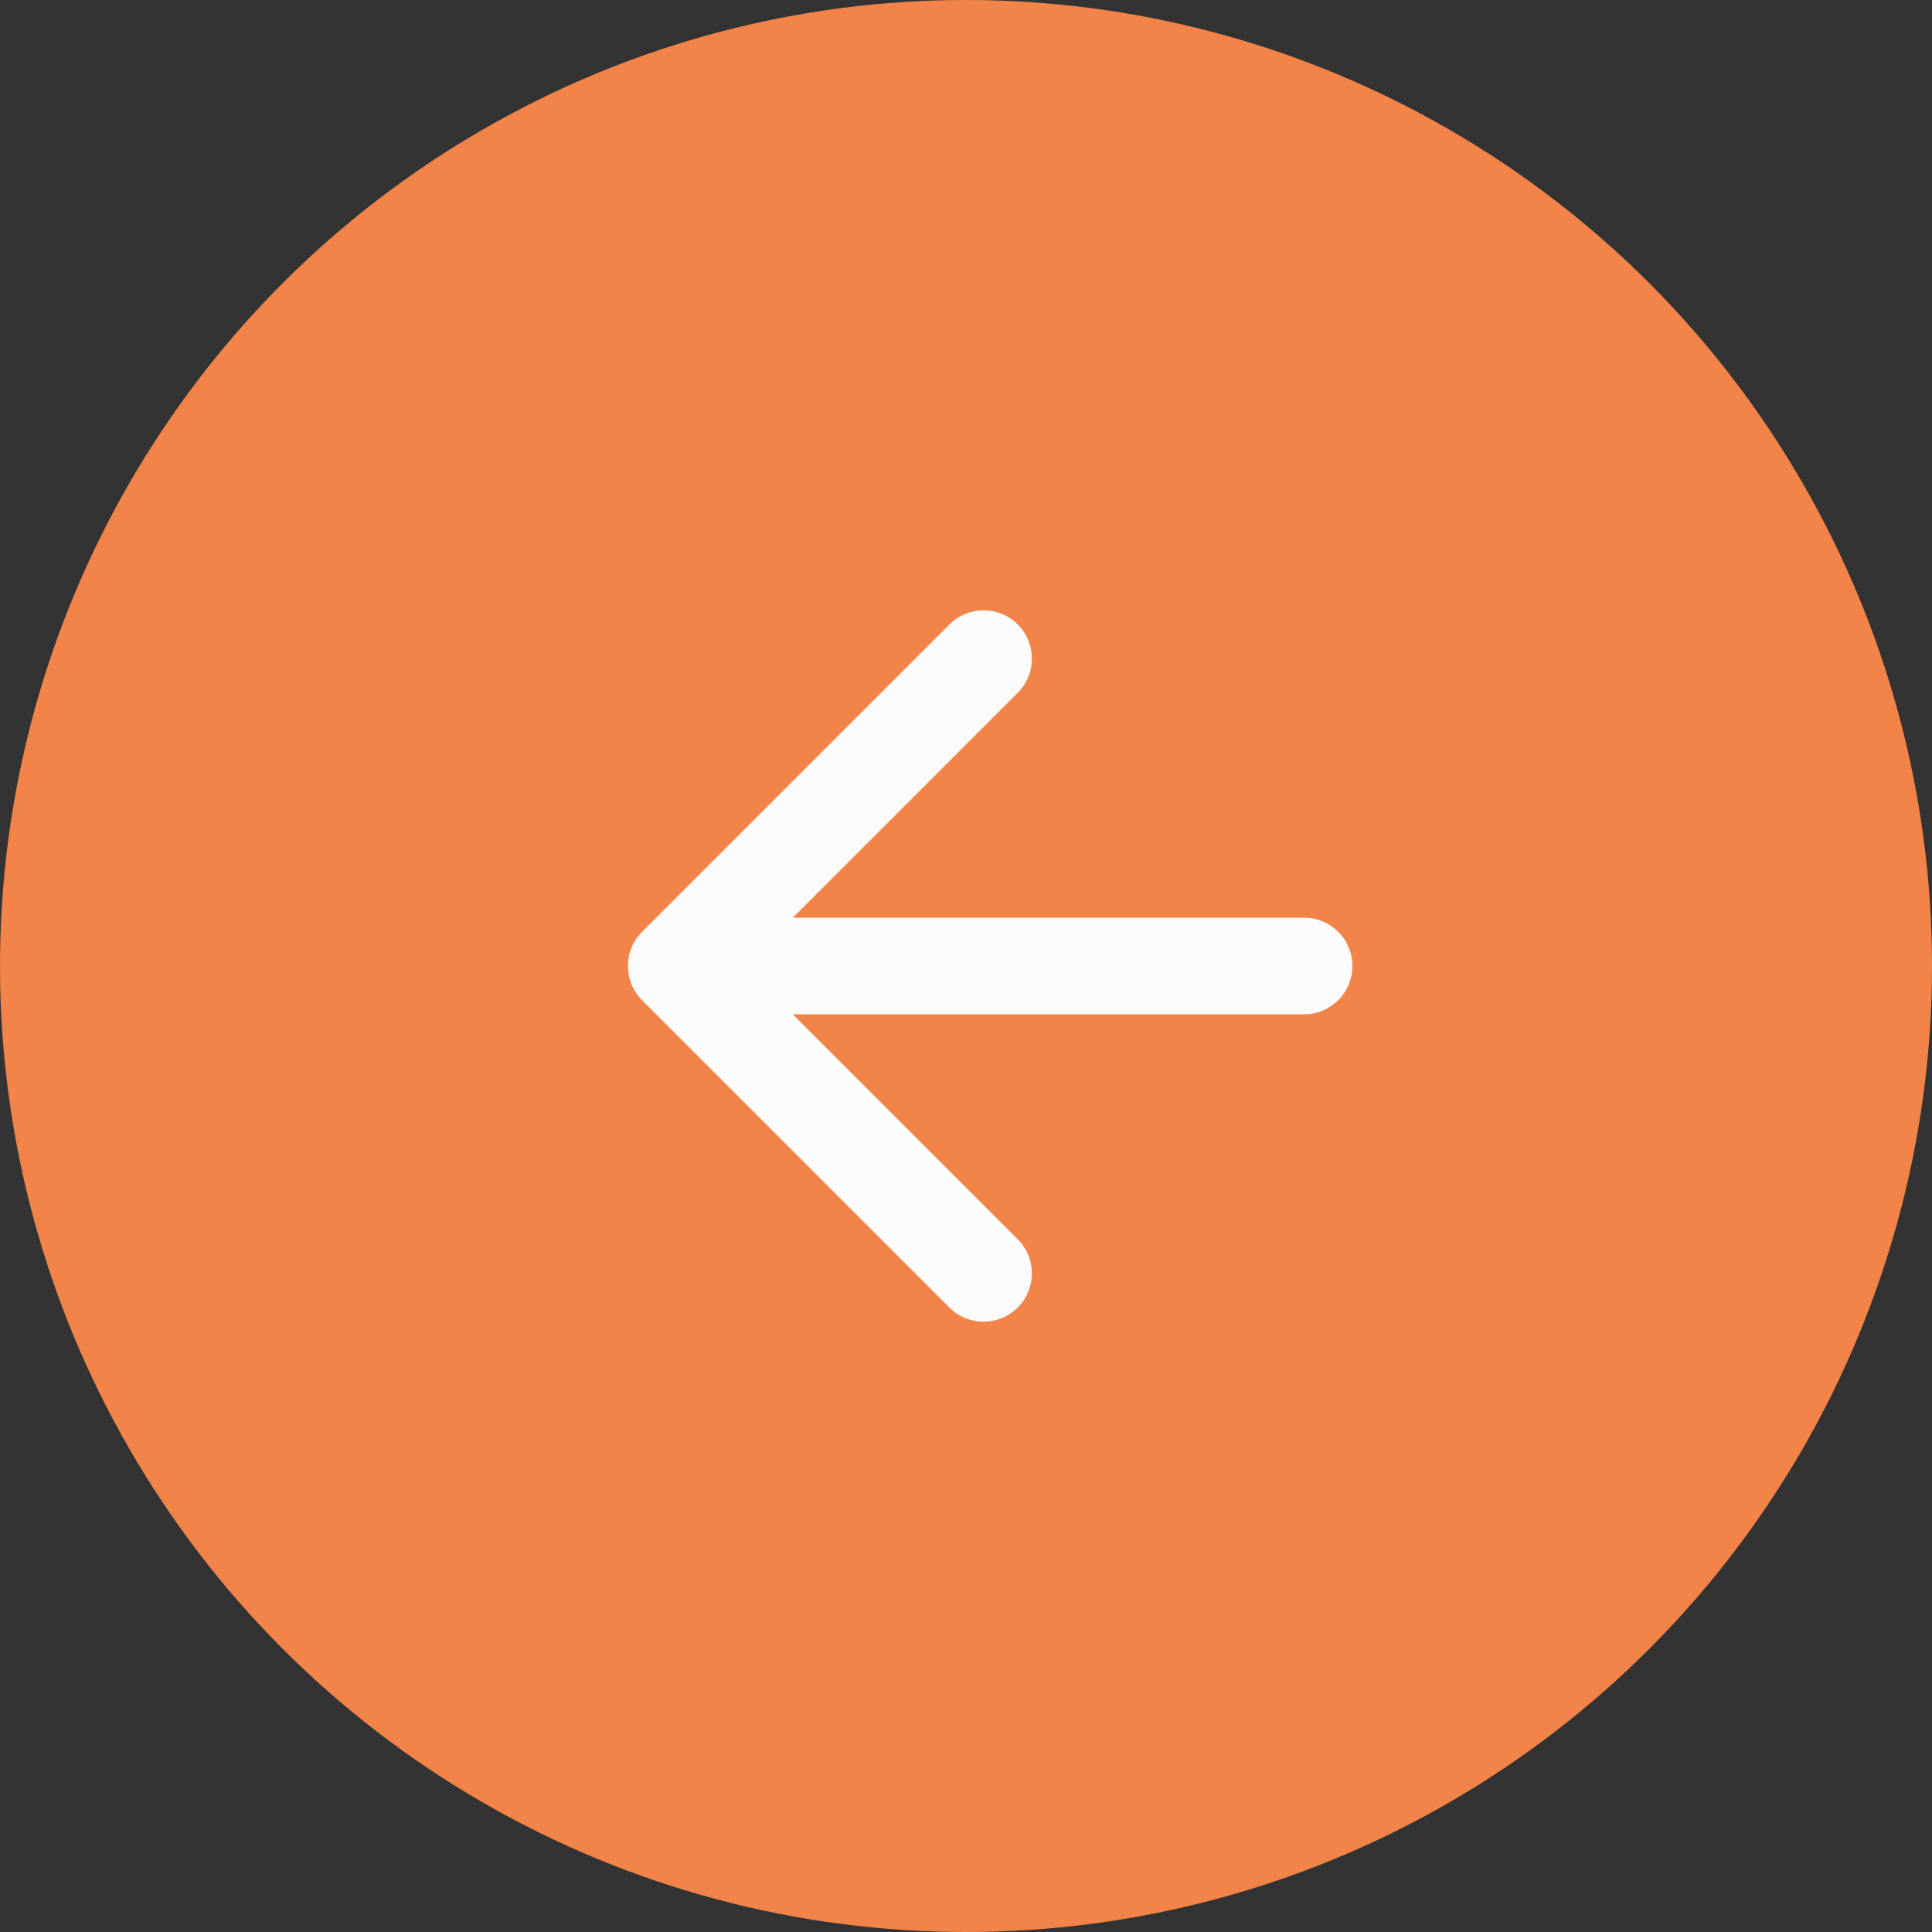
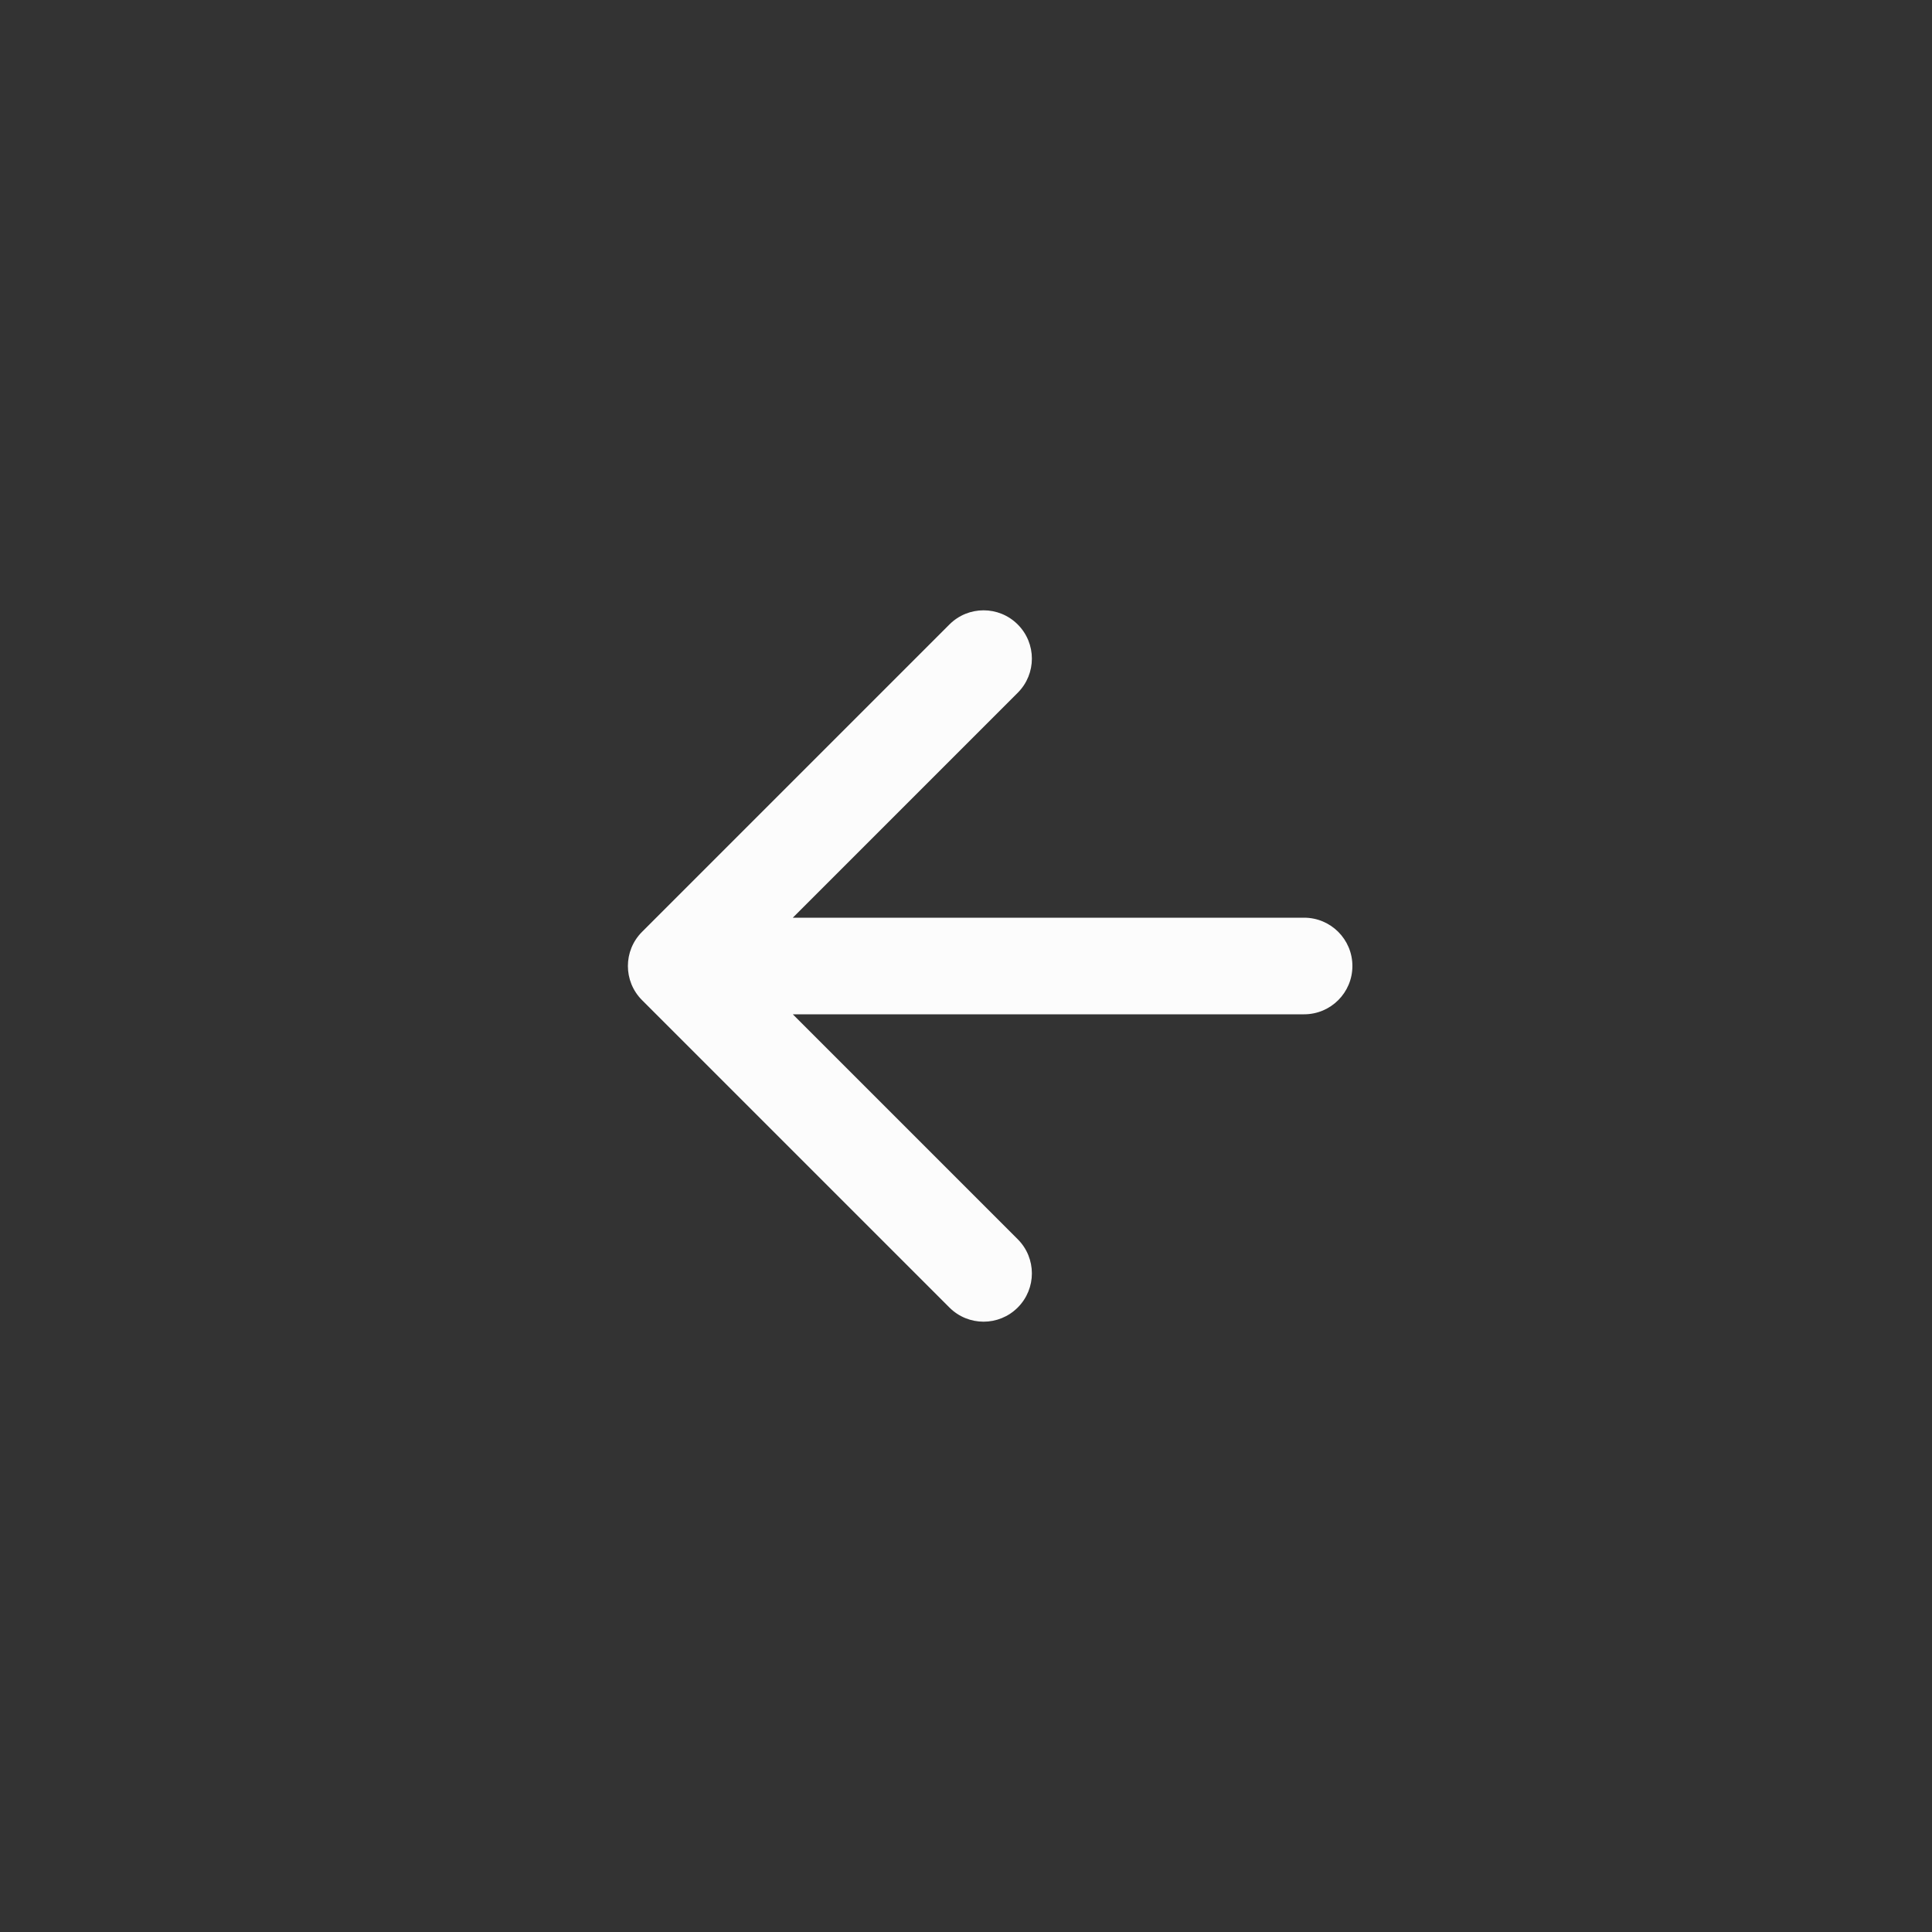
<svg xmlns="http://www.w3.org/2000/svg" width="120" height="120" viewBox="0 0 120 120" fill="none">
  <rect x="0" y="0" width="120" height="120" fill="#333333" stroke="none" />
-   <circle cx="60" cy="60" r="60" transform="matrix(-1 0 0 1 120 0)" fill="#F28449" />
  <path d="M81 57C82.657 57 84 58.343 84 60C84 61.657 82.657 63 81 63V57ZM39.879 62.121C38.707 60.95 38.707 59.05 39.879 57.879L58.971 38.787C60.142 37.615 62.042 37.615 63.213 38.787C64.385 39.958 64.385 41.858 63.213 43.029L46.243 60L63.213 76.971C64.385 78.142 64.385 80.042 63.213 81.213C62.042 82.385 60.142 82.385 58.971 81.213L39.879 62.121ZM81 60V63H42V60V57H81V60Z" fill="#FCFCFC" />
</svg>